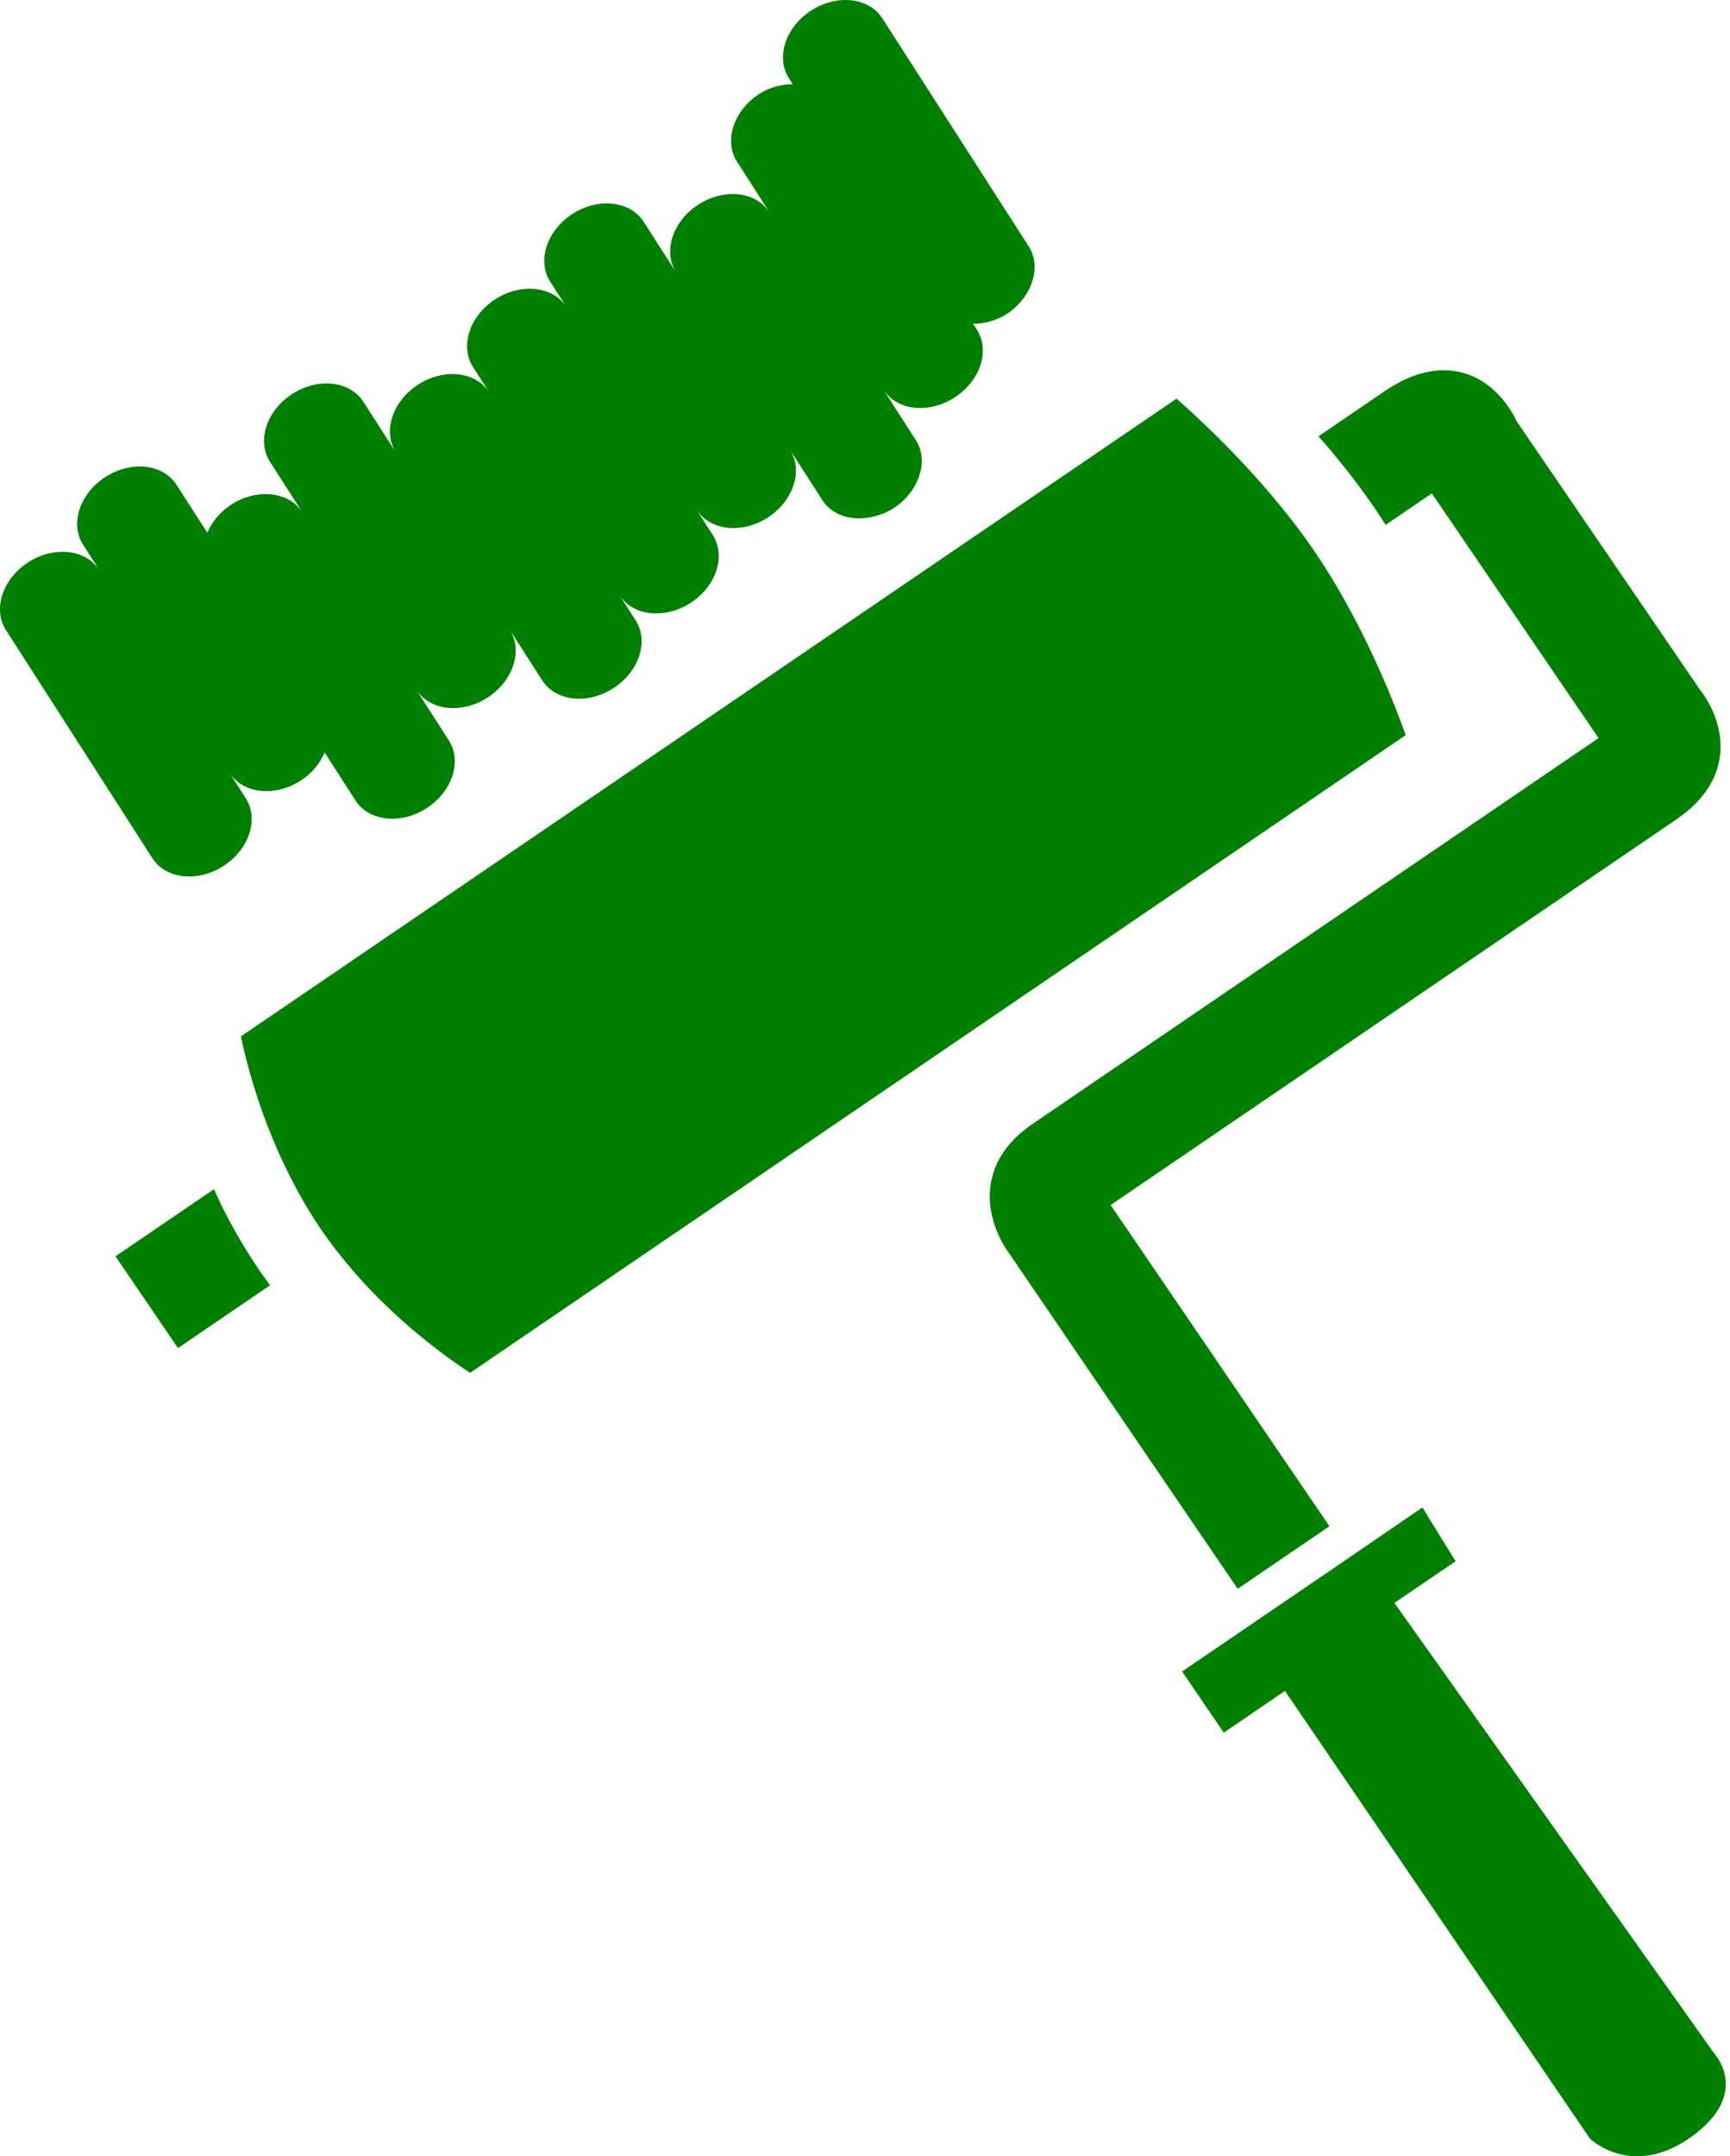
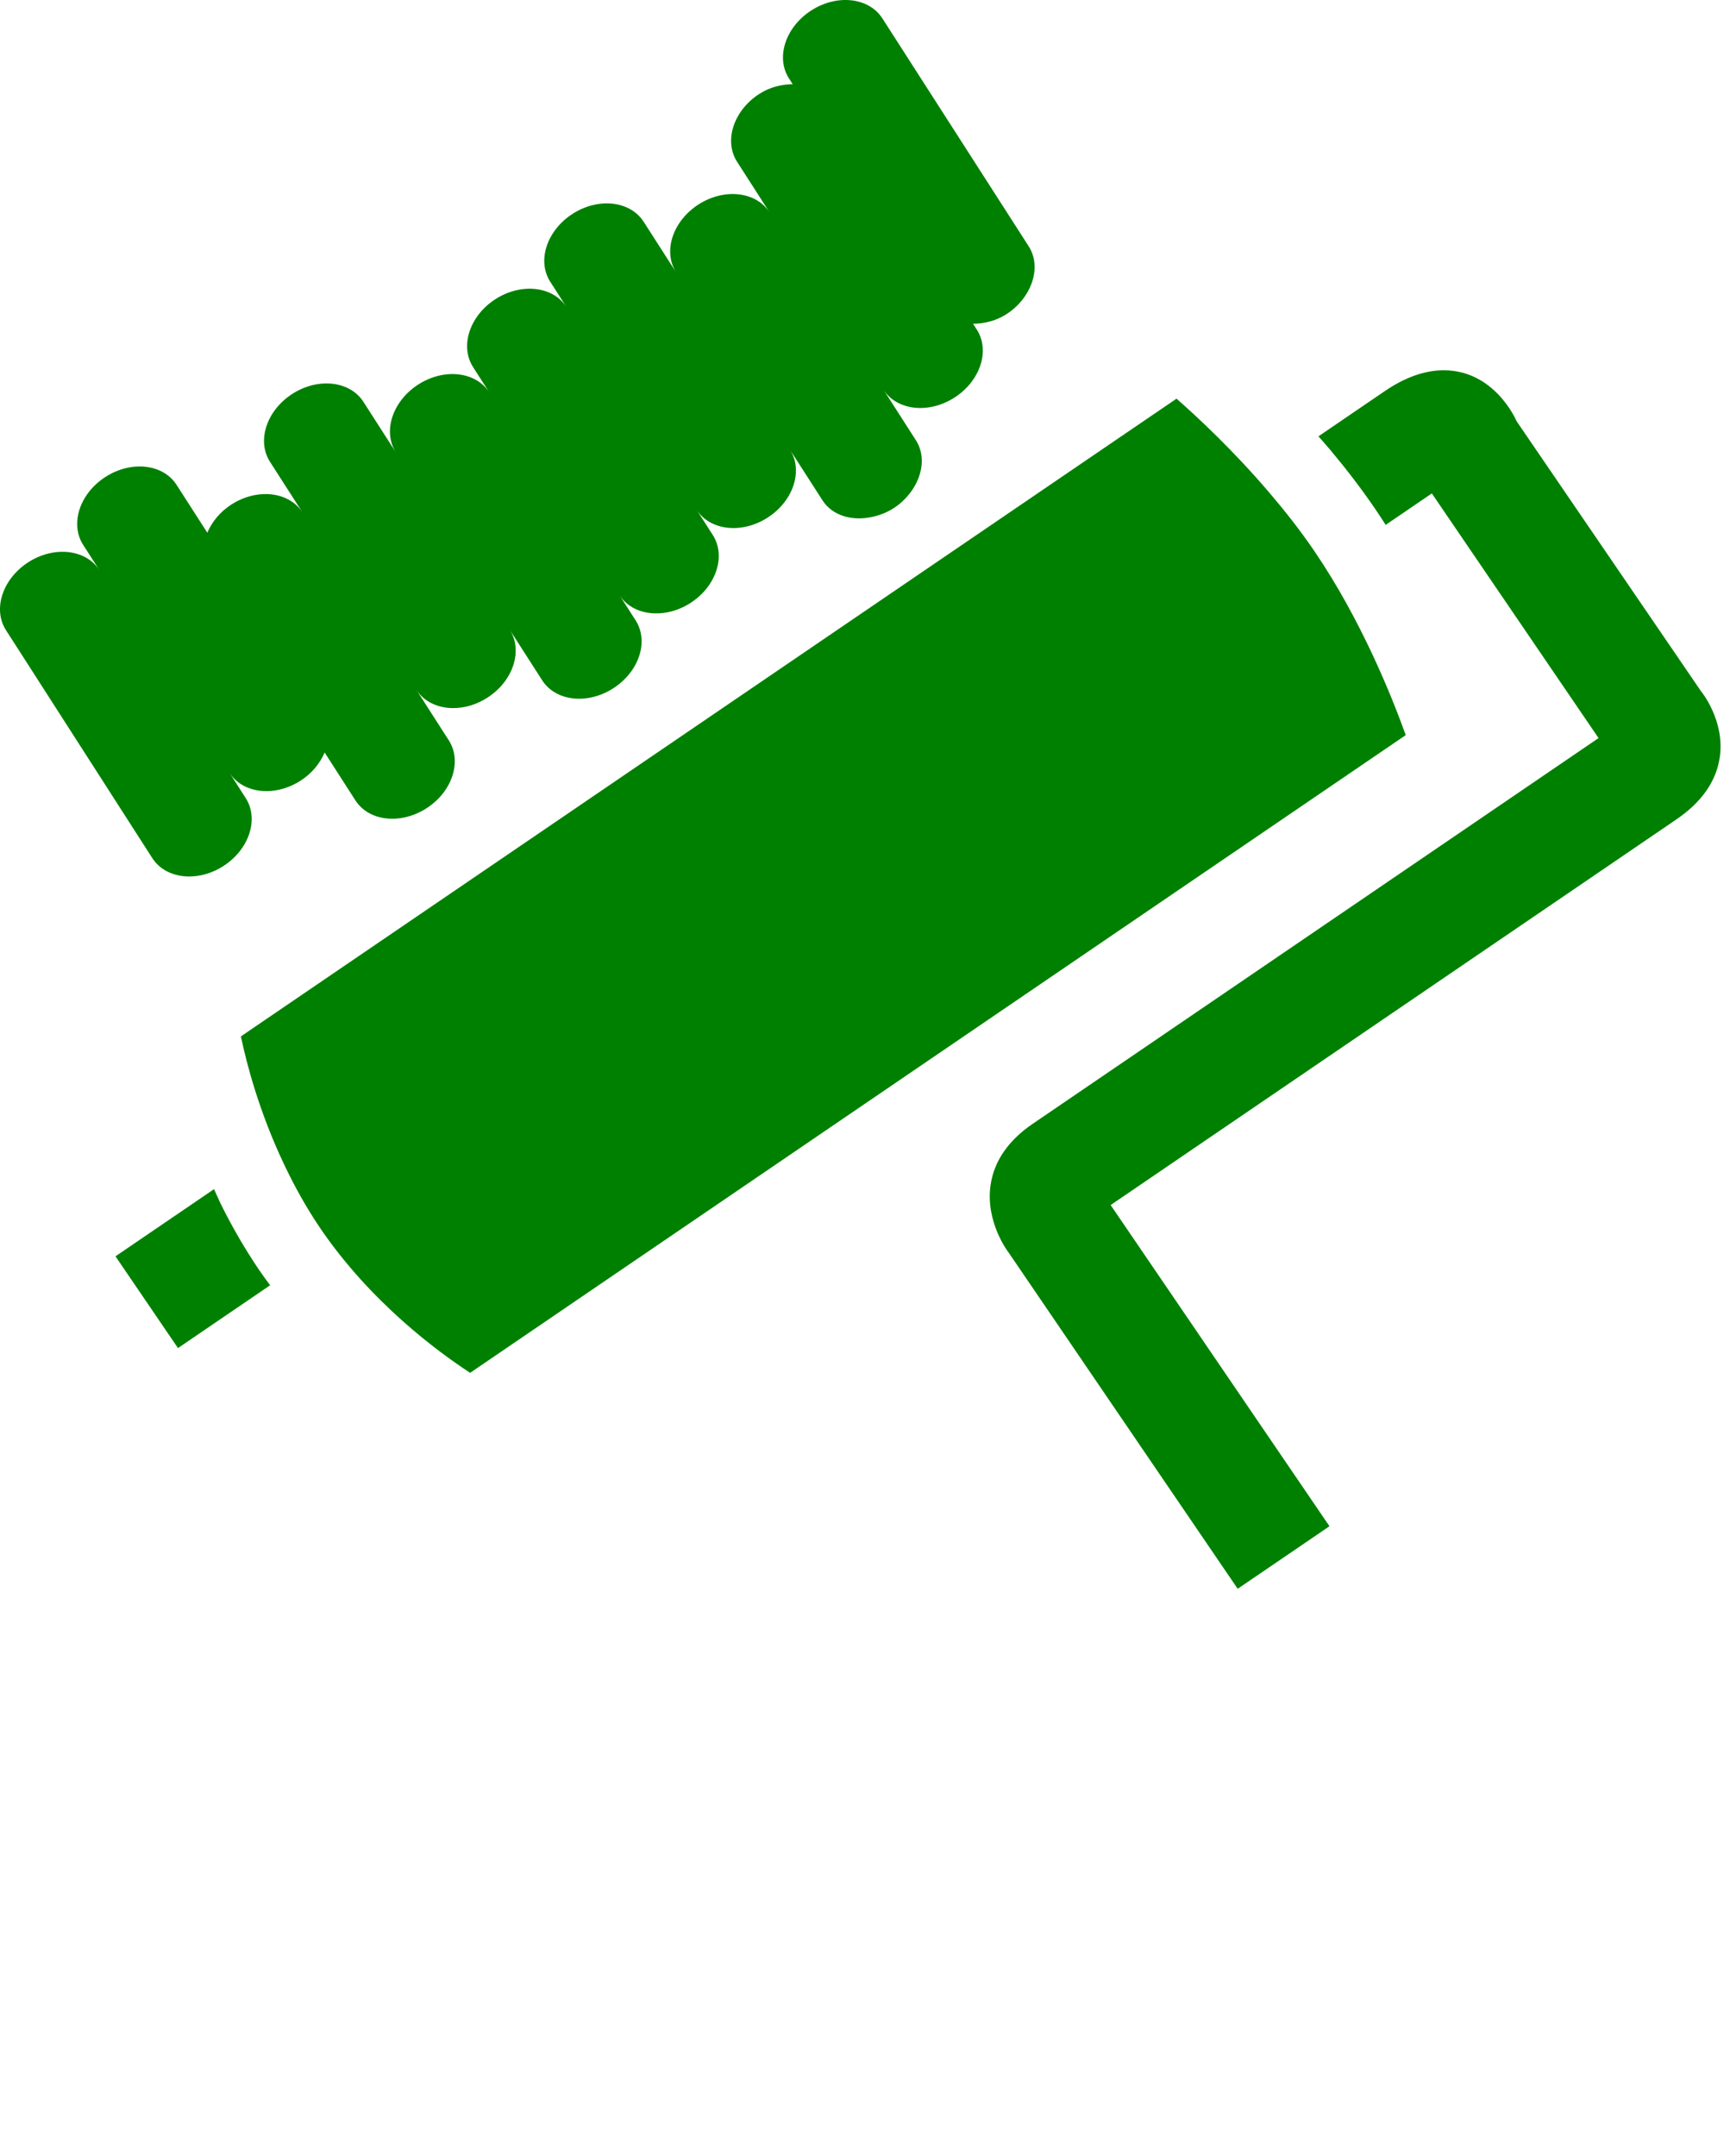
<svg xmlns="http://www.w3.org/2000/svg" width="130" height="162" viewBox="0 0 130 162" fill="none">
  <path d="M94.157 118.581L98.754 115.449L99.902 114.666L83.459 90.535L125.973 61.561C127.889 60.254 128.987 58.669 129.238 56.845C129.613 54.086 127.811 51.906 127.803 51.906L113.965 31.647C113.898 31.488 112.28 27.818 108.484 27.818C107.071 27.818 105.578 28.346 104.045 29.392L99.073 32.782C99.379 33.132 99.685 33.469 99.99 33.836C101.145 35.215 102.29 36.697 103.361 38.269C103.622 38.655 103.876 39.045 104.126 39.434L107.594 37.07L120.122 55.452L77.61 84.426C75.791 85.664 74.723 87.196 74.445 88.976C74.006 91.77 75.755 94.062 75.78 94.087L93.005 119.365L94.157 118.581Z" fill="#008001" />
  <path d="M20.298 96.562C20.026 96.192 19.75 95.822 19.486 95.433C18.396 93.831 17.468 92.207 16.672 90.619C16.455 90.185 16.28 89.765 16.083 89.34L8.677 94.387L13.374 101.281L20.298 96.562Z" fill="#008001" />
-   <path d="M96.556 127.041L119.479 160.678C119.479 160.678 122.616 163.743 127.085 160.548C131.587 157.327 128.873 154.357 128.873 154.357L104.782 120.427L109.379 117.296L106.887 113.253L100.319 117.749L95.722 120.881L88.828 125.578L91.959 130.175L96.556 127.041Z" fill="#008001" />
  <path d="M98.767 41.403C97.697 39.831 96.531 38.357 95.363 36.989C92.708 33.88 90.029 31.372 88.409 29.951L18.102 77.863C18.519 79.874 19.467 83.514 21.33 87.443C22.089 89.045 22.985 90.689 24.08 92.299C27.868 97.857 32.91 101.562 35.327 103.141L105.633 55.229C104.585 52.306 102.263 46.533 98.767 41.403Z" fill="#008001" />
  <path d="M77.299 18.502L66.306 1.382C65.293 -0.195 62.902 -0.462 60.964 0.784C59.025 2.03 58.274 4.316 59.287 5.89L59.568 6.327C58.739 6.338 57.868 6.533 57.065 7.05C55.127 8.295 54.376 10.581 55.388 12.155L57.83 15.96C56.817 14.383 54.426 14.116 52.487 15.362C50.549 16.608 49.798 18.894 50.811 20.468L48.369 16.663C47.357 15.086 44.965 14.82 43.027 16.065C41.088 17.311 40.337 19.597 41.35 21.171L42.571 23.073C41.559 21.497 39.167 21.23 37.228 22.476C35.29 23.721 34.539 26.008 35.551 27.584L36.772 29.486C35.76 27.909 33.369 27.642 31.43 28.888C29.492 30.134 28.741 32.42 29.753 33.994L27.309 30.19C26.297 28.613 23.905 28.346 21.967 29.592C20.029 30.838 19.278 33.124 20.29 34.698L22.732 38.502C21.719 36.925 19.328 36.658 17.389 37.904C16.53 38.455 15.921 39.214 15.579 40.023L13.268 36.428C12.256 34.851 9.864 34.584 7.926 35.83C5.988 37.075 5.237 39.361 6.249 40.935L7.47 42.838C6.457 41.261 4.066 40.994 2.127 42.24C0.189 43.486 -0.562 45.772 0.451 47.348L11.443 64.468C12.456 66.044 14.847 66.311 16.786 65.066C18.724 63.82 19.475 61.534 18.462 59.957L17.242 58.055C18.254 59.632 20.646 59.899 22.584 58.653C23.443 58.102 24.052 57.343 24.394 56.534L26.705 60.129C27.717 61.706 30.109 61.973 32.047 60.727C33.986 59.481 34.736 57.195 33.724 55.621L31.282 51.817C32.294 53.394 34.686 53.661 36.625 52.415C38.563 51.169 39.314 48.883 38.301 47.309L40.743 51.113C41.755 52.69 44.147 52.957 46.085 51.711C48.024 50.465 48.775 48.179 47.762 46.605L46.541 44.703C47.554 46.28 49.945 46.547 51.884 45.301C53.822 44.055 54.573 41.77 53.56 40.193L52.34 38.291C53.352 39.867 55.744 40.134 57.682 38.889C59.62 37.643 60.371 35.356 59.359 33.783L61.803 37.587C62.534 38.727 63.992 39.158 65.474 38.849C66.041 38.733 66.608 38.53 67.145 38.185C67.771 37.784 68.255 37.267 68.617 36.708C69.37 35.532 69.509 34.144 68.825 33.076L66.383 29.272C67.395 30.848 69.787 31.115 71.725 29.869C73.664 28.624 74.415 26.337 73.402 24.764L73.119 24.324C73.947 24.316 74.821 24.121 75.624 23.607C76.553 23.009 77.201 22.172 77.521 21.288C77.866 20.332 77.827 19.322 77.299 18.502Z" fill="#008001" />
</svg>